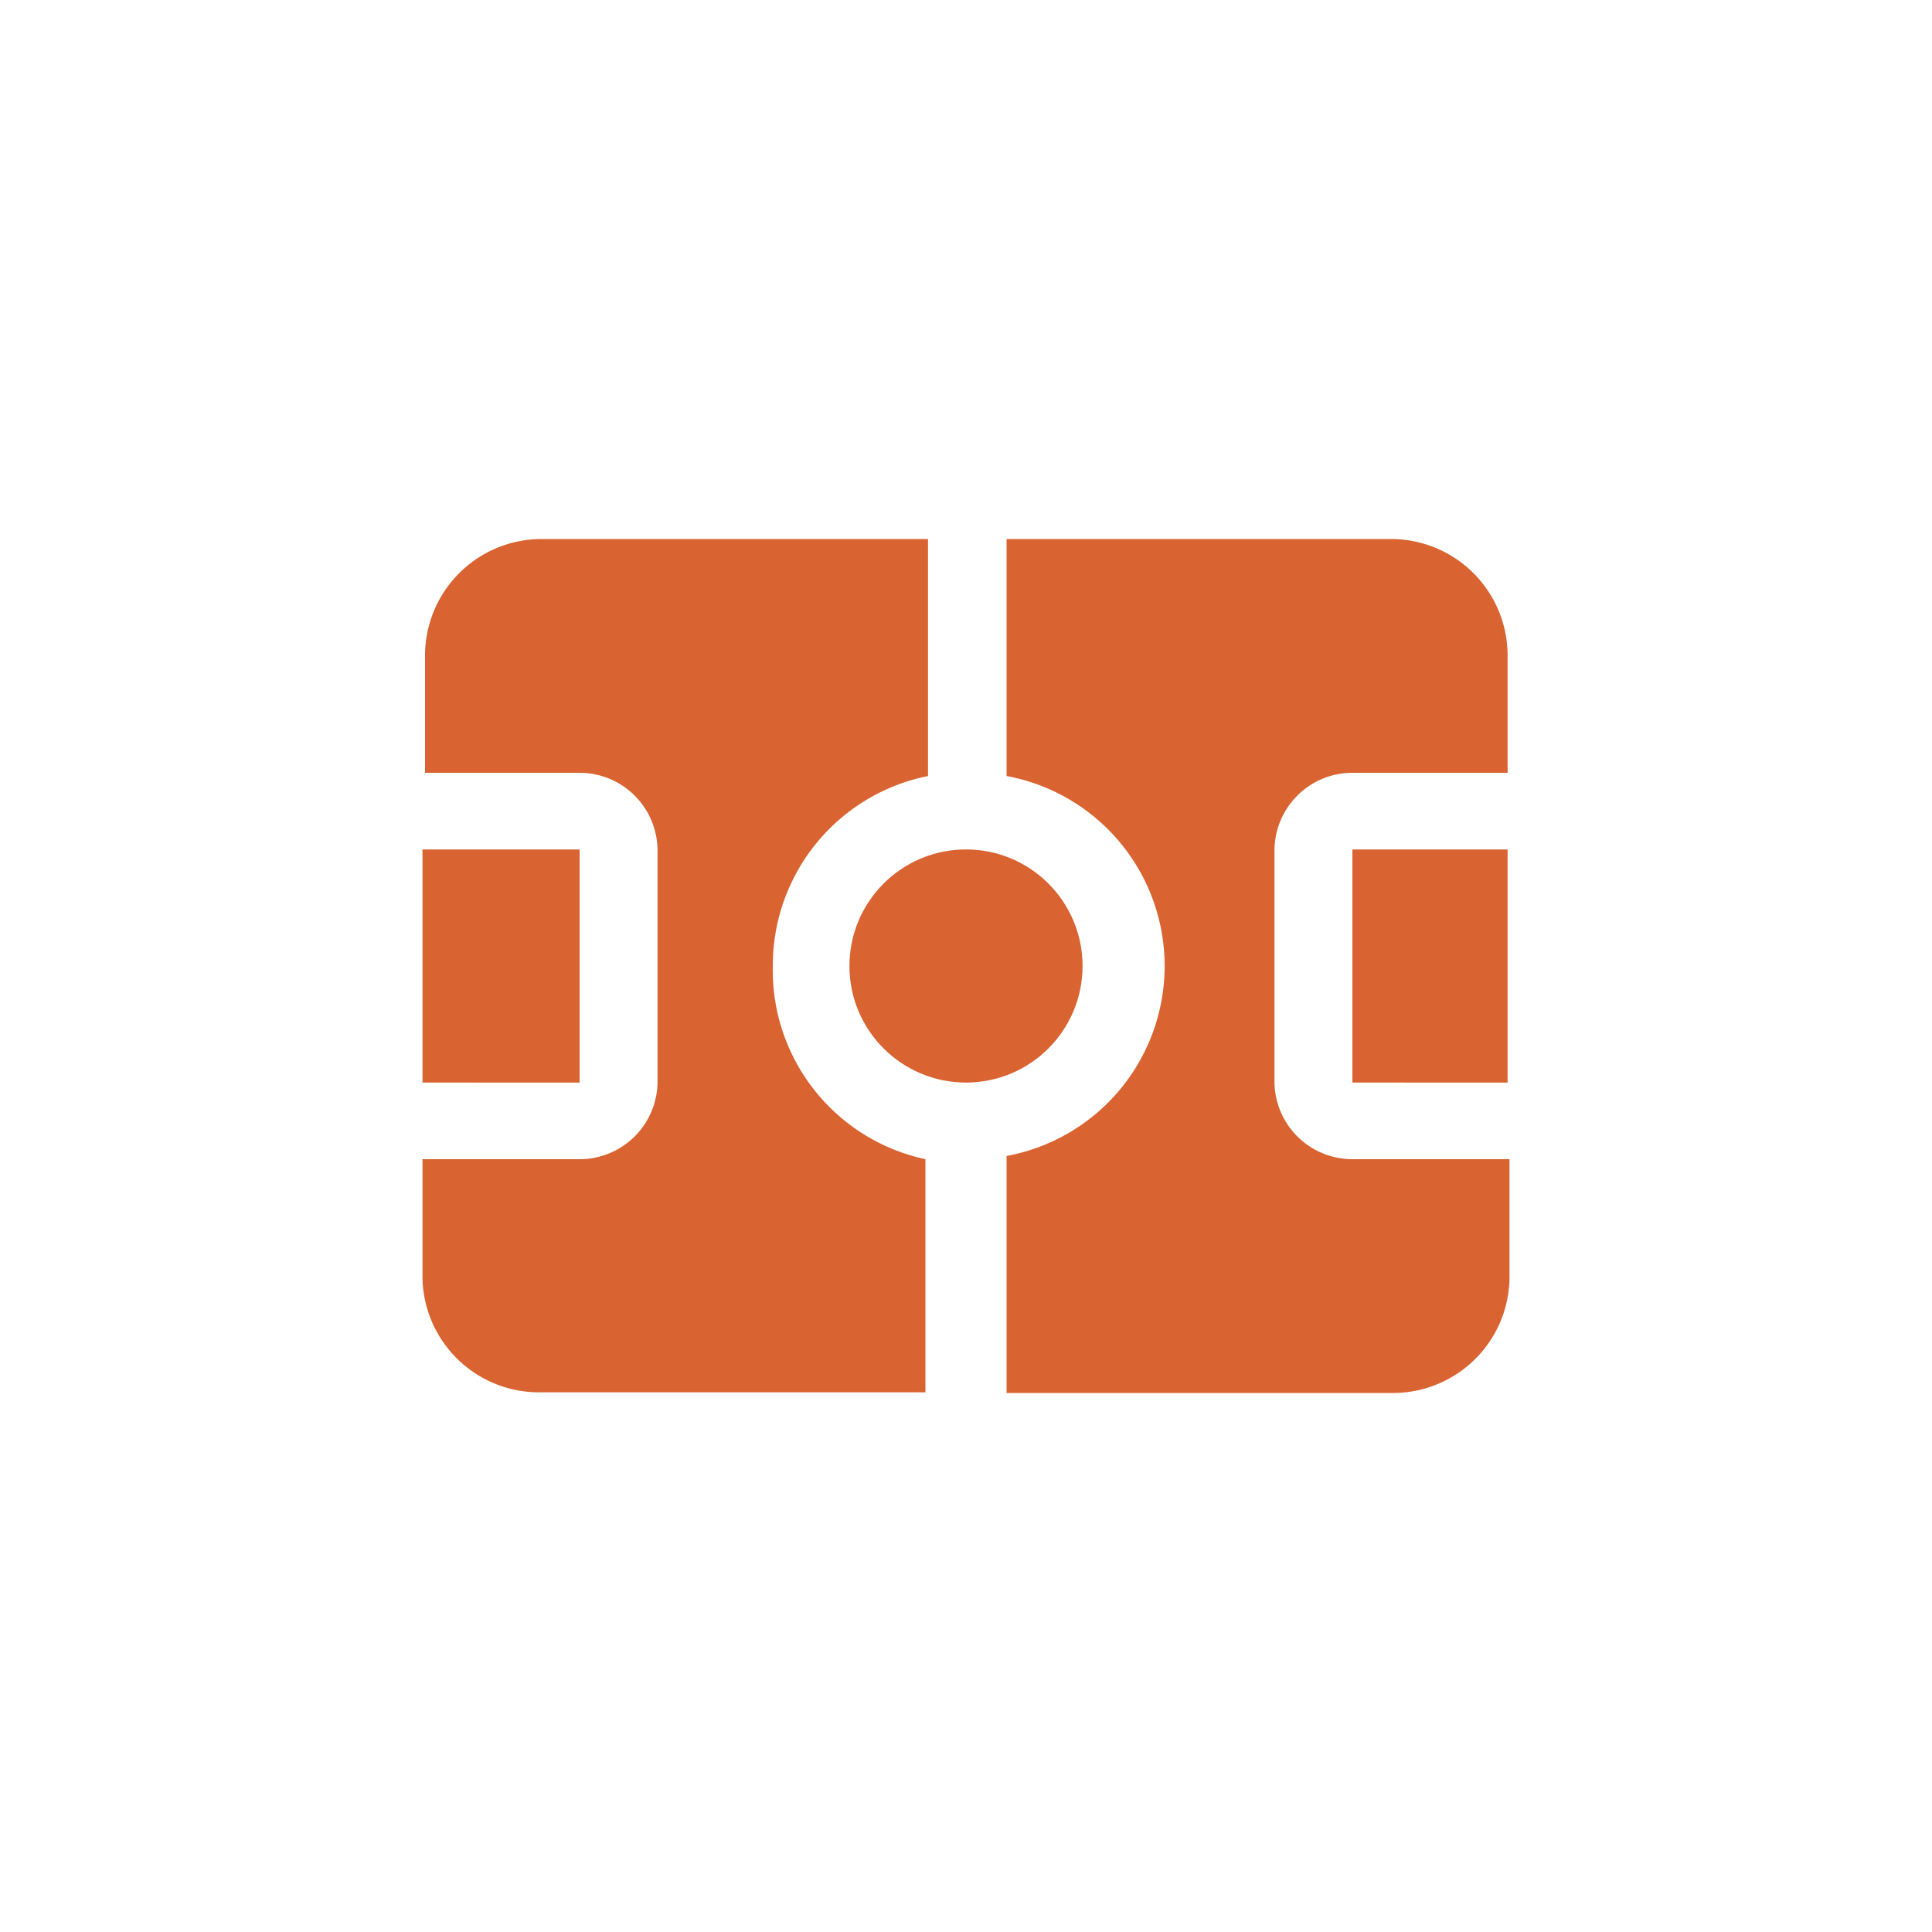
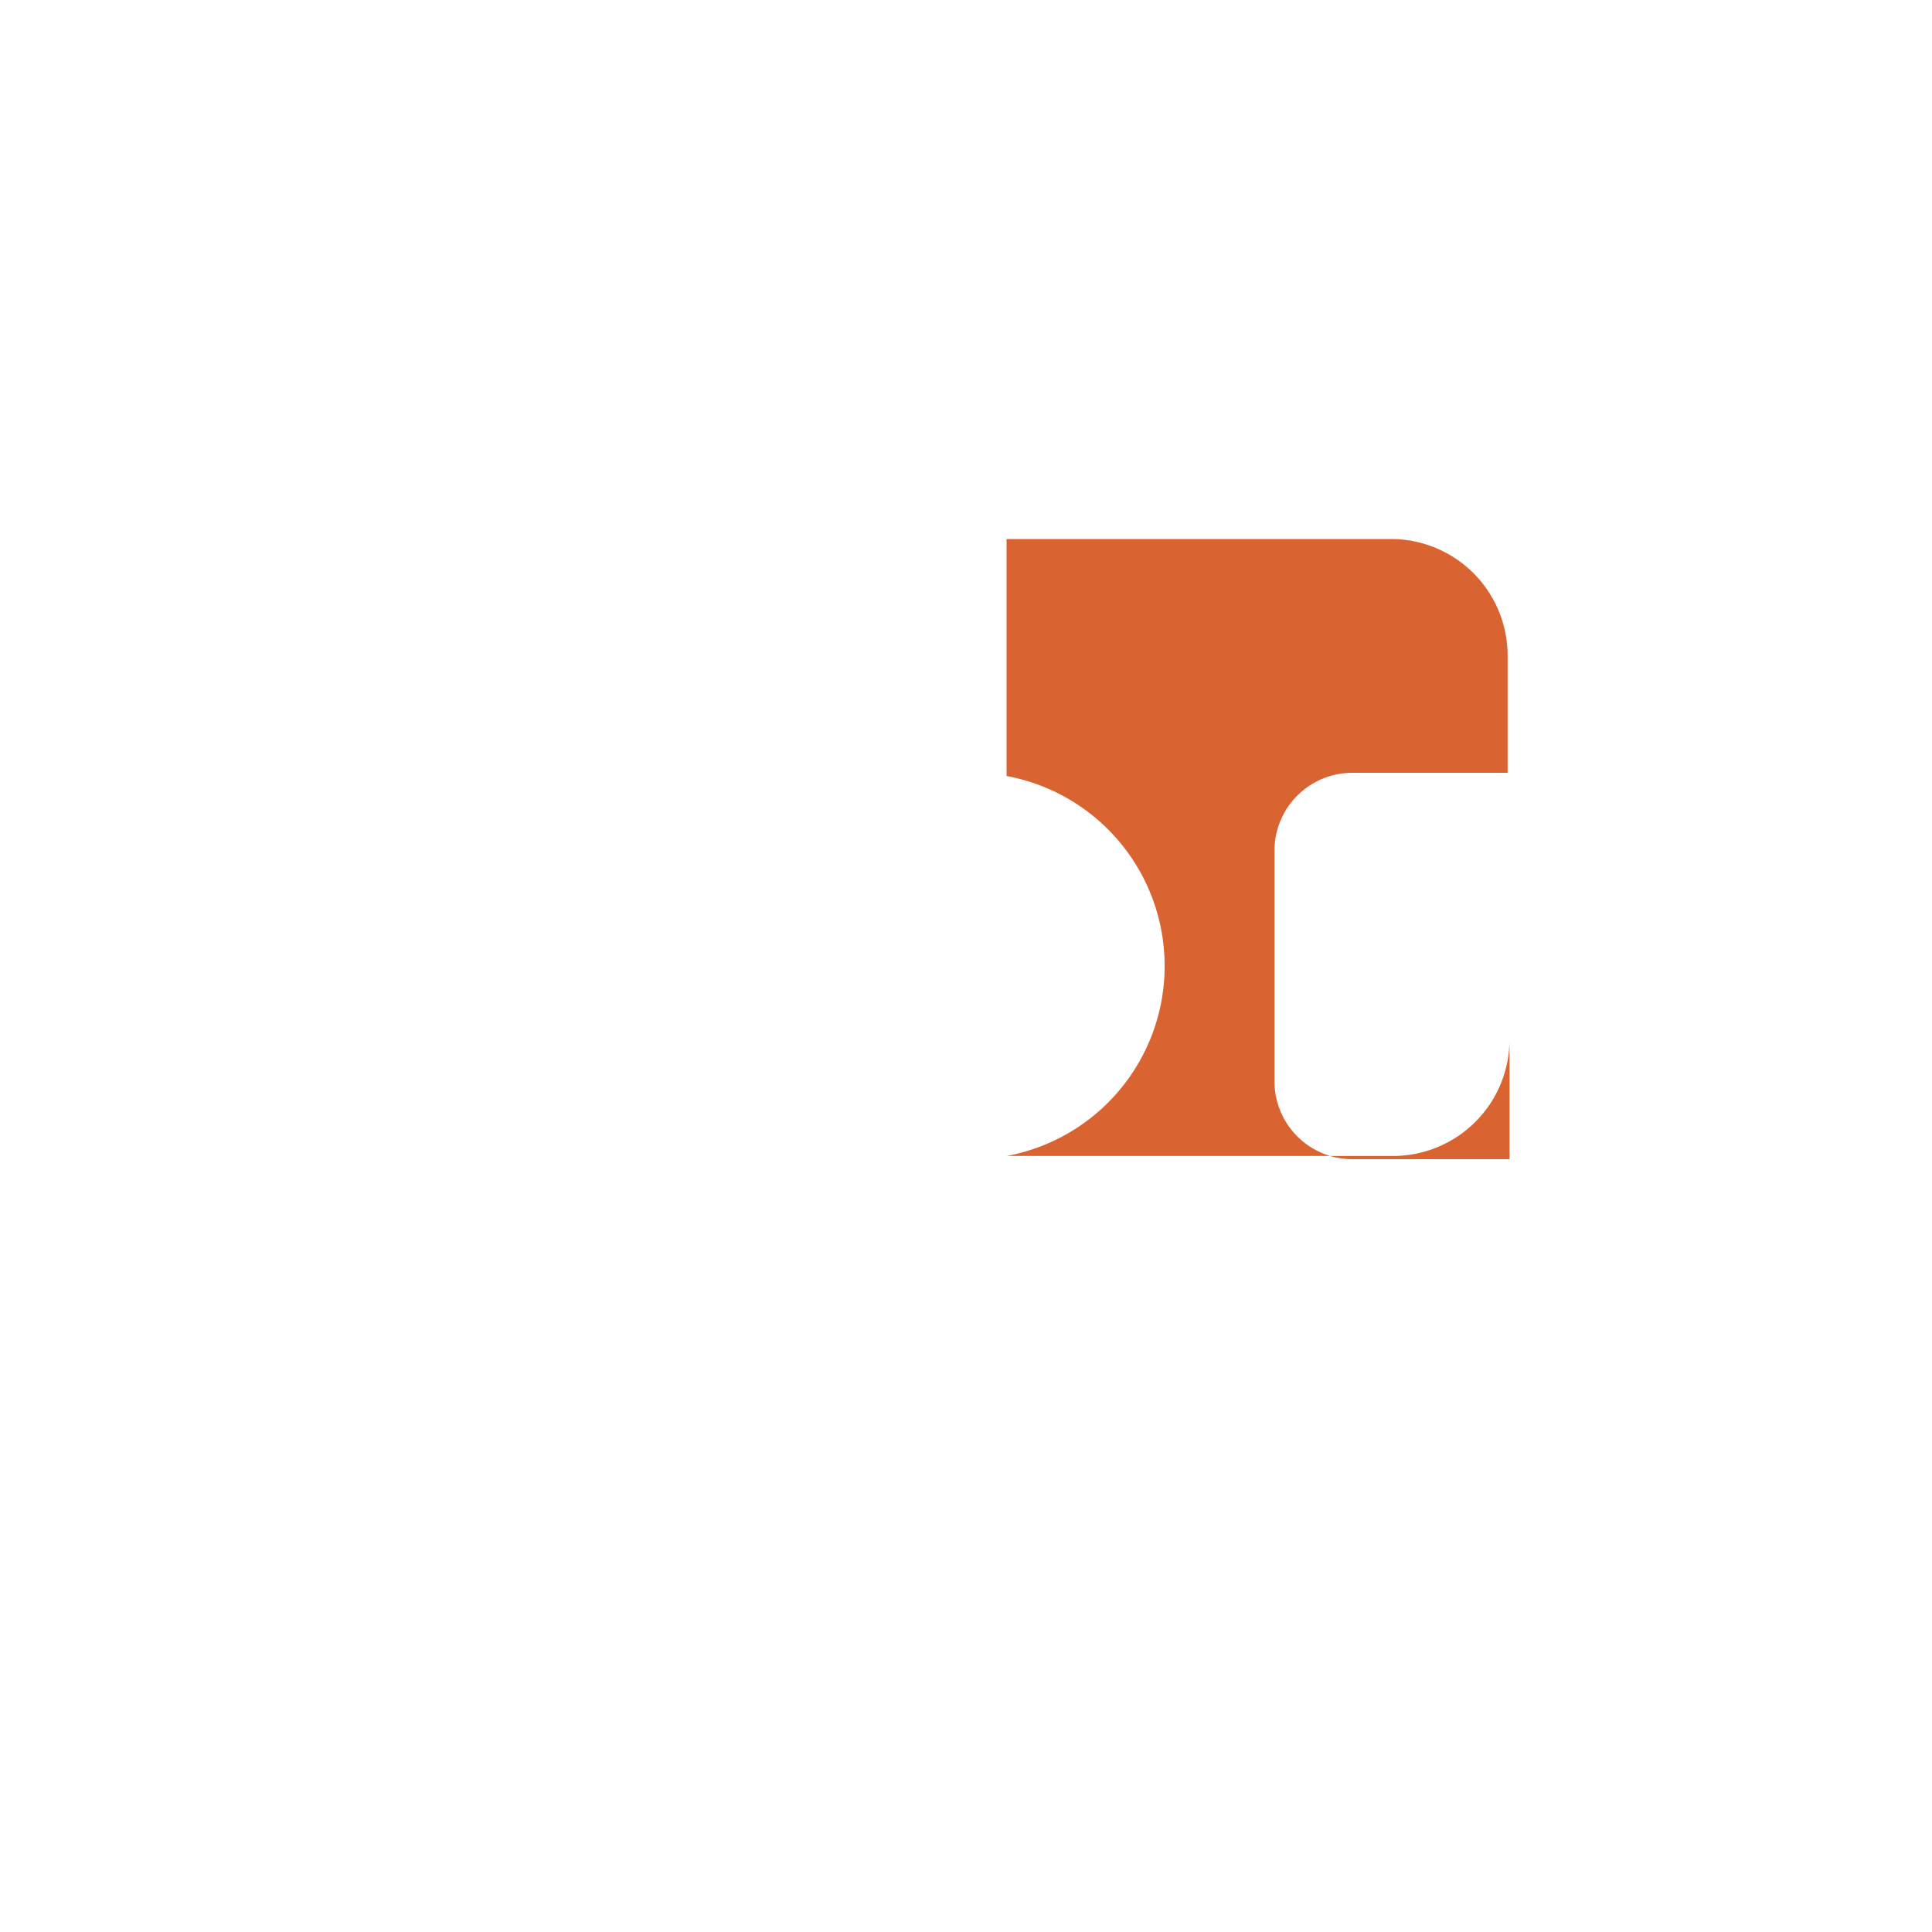
<svg xmlns="http://www.w3.org/2000/svg" id="Capa_1" data-name="Capa 1" viewBox="0 0 30 30">
  <defs>
    <style>.cls-1{fill:#d96331;}</style>
  </defs>
  <g id="Football_Field" data-name="Football Field">
-     <path class="cls-1" d="M12,15a3,3,0,0,1,2.41-2.95V8.37h-6a1.81,1.81,0,0,0-1.81,1.81V12H9a1.21,1.21,0,0,1,1.21,1.2v3.62A1.21,1.21,0,0,1,9,18H6.56v1.81a1.81,1.81,0,0,0,1.81,1.81h6V18A3,3,0,0,1,12,15Z" />
-     <path class="cls-1" d="M6.56,13.19H9v3.62H6.56Z" />
-     <circle class="cls-1" cx="15" cy="15" r="1.81" />
-     <path class="cls-1" d="M21,13.19h2.41v3.62H21Z" />
-     <path class="cls-1" d="M21.63,8.37h-6v3.68a3,3,0,0,1,0,5.9v3.68h6a1.81,1.81,0,0,0,1.81-1.81V18H21a1.21,1.21,0,0,1-1.21-1.2V13.19A1.21,1.21,0,0,1,21,12h2.41V10.18a1.81,1.81,0,0,0-1.81-1.81Z" />
+     <path class="cls-1" d="M21.63,8.37h-6v3.68a3,3,0,0,1,0,5.9h6a1.81,1.81,0,0,0,1.81-1.81V18H21a1.21,1.21,0,0,1-1.21-1.2V13.19A1.21,1.21,0,0,1,21,12h2.41V10.18a1.81,1.81,0,0,0-1.81-1.81Z" />
  </g>
</svg>